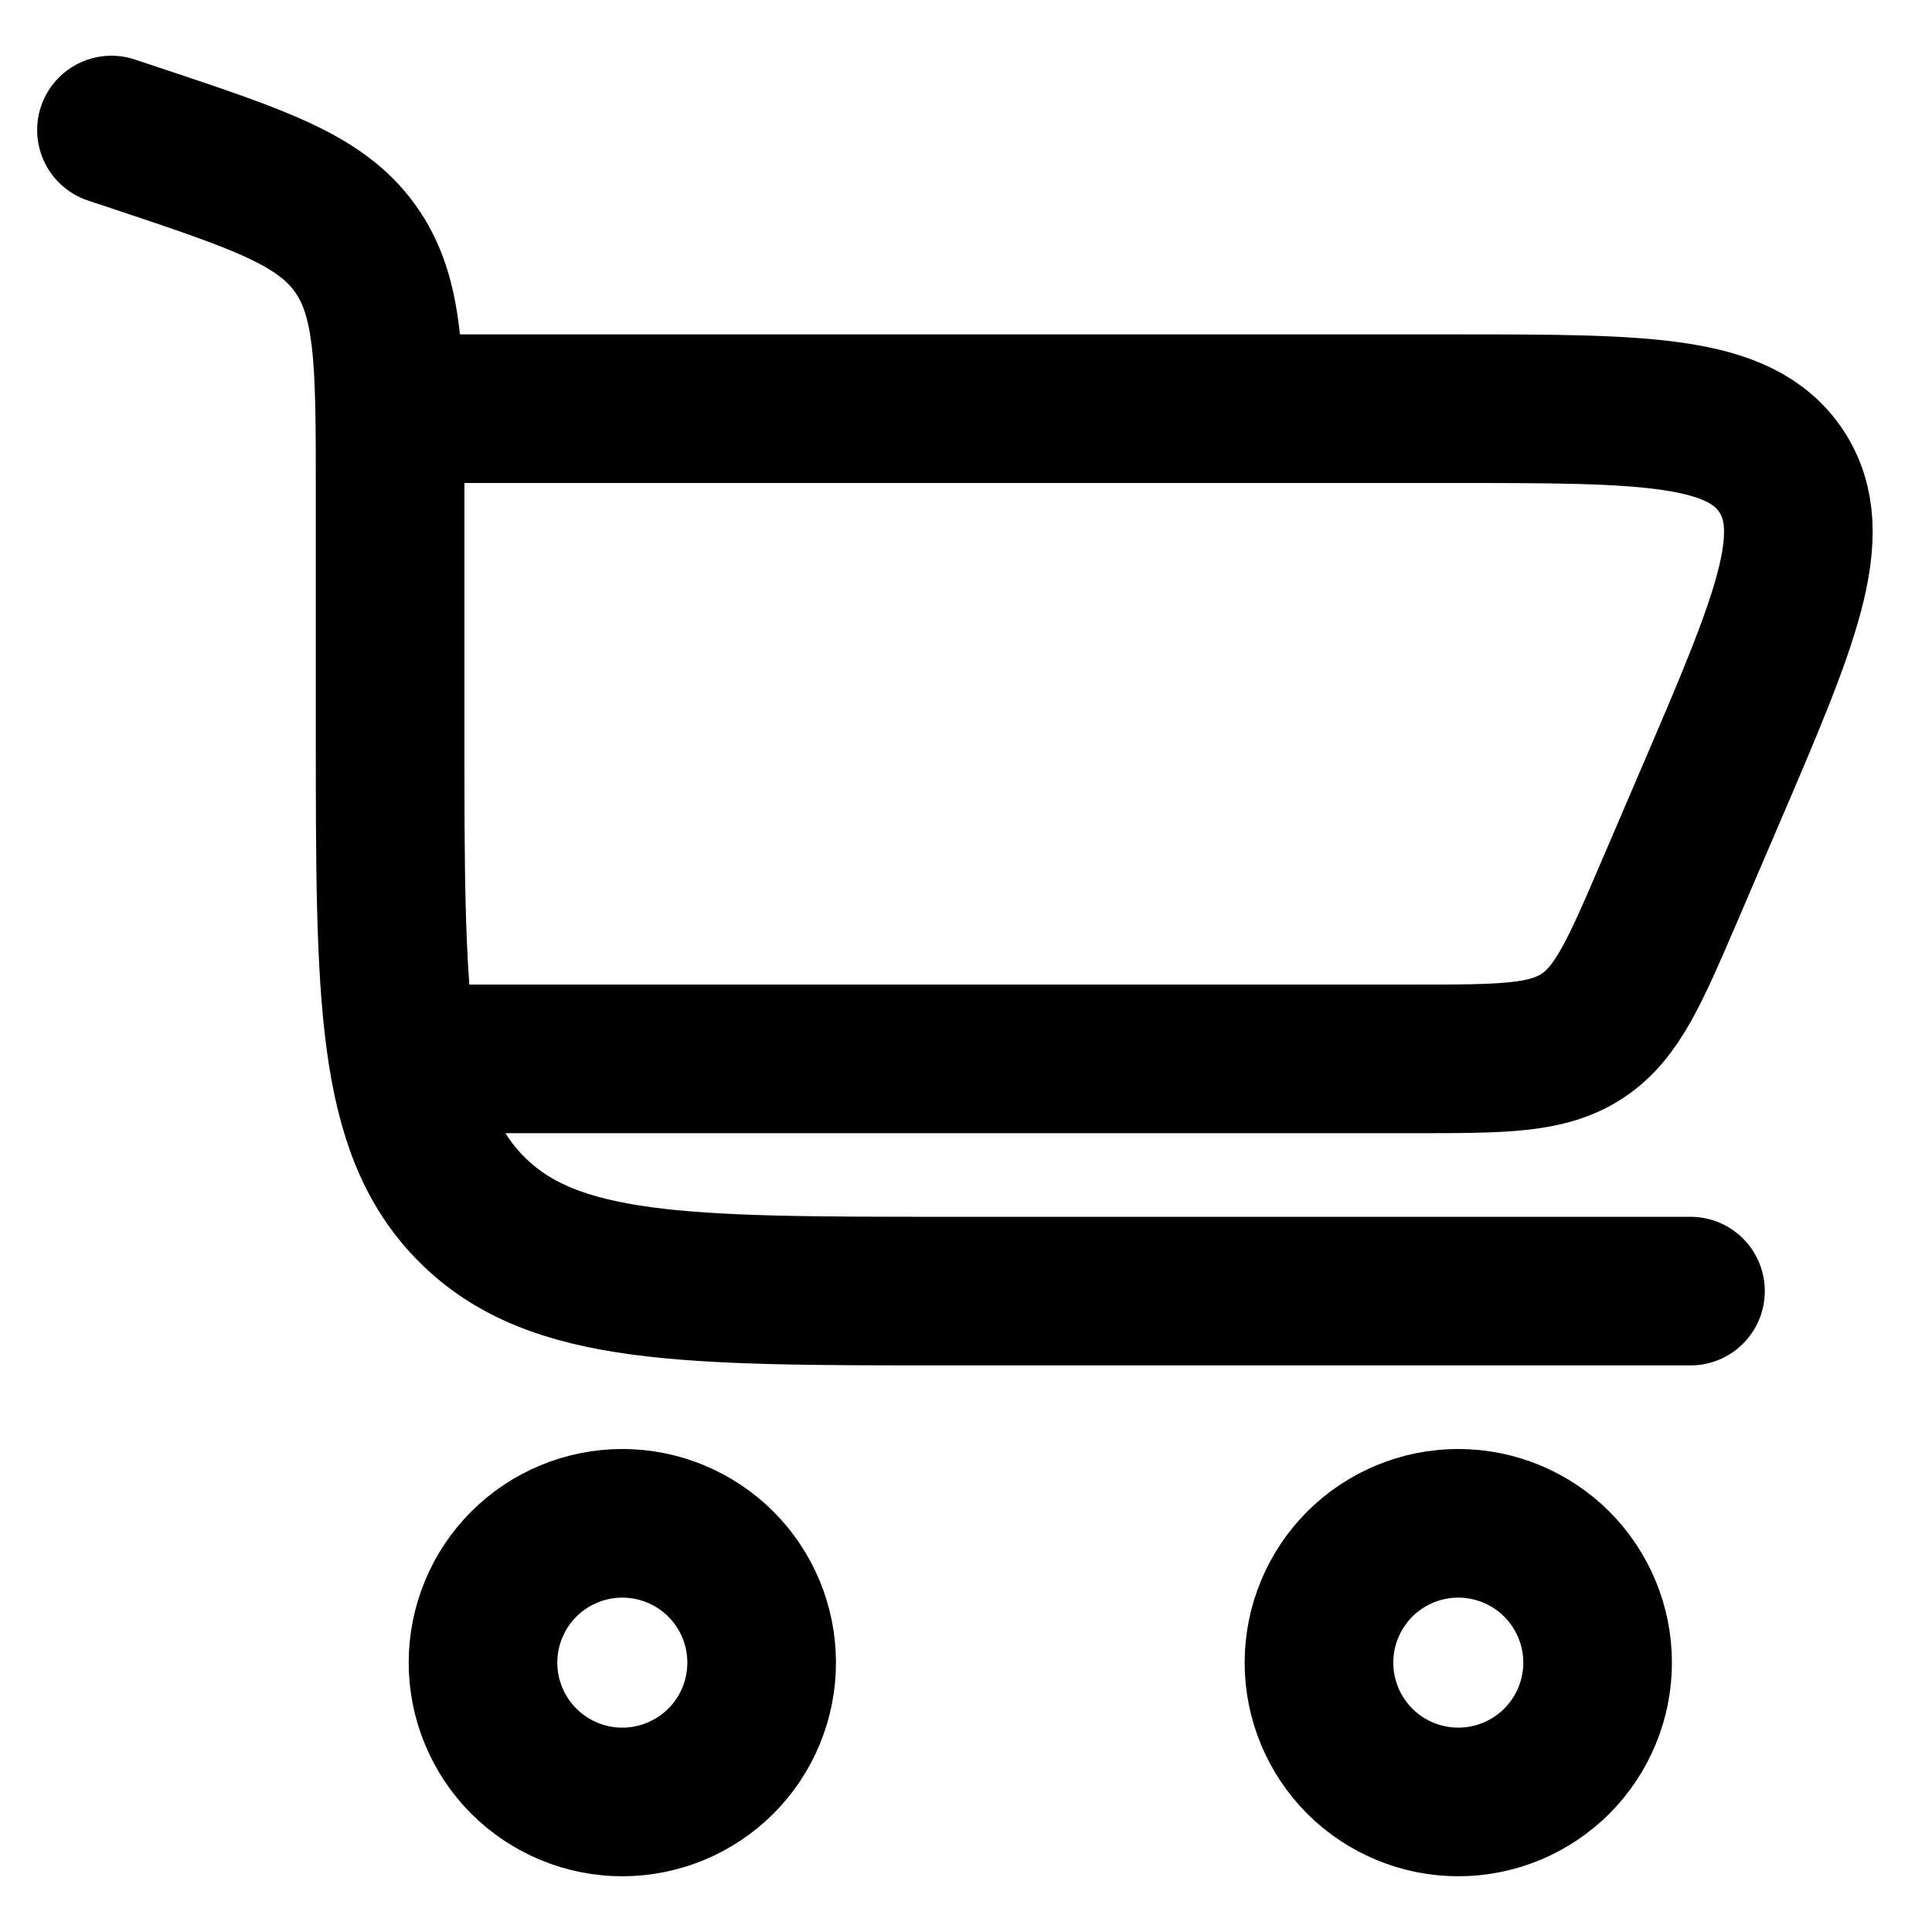
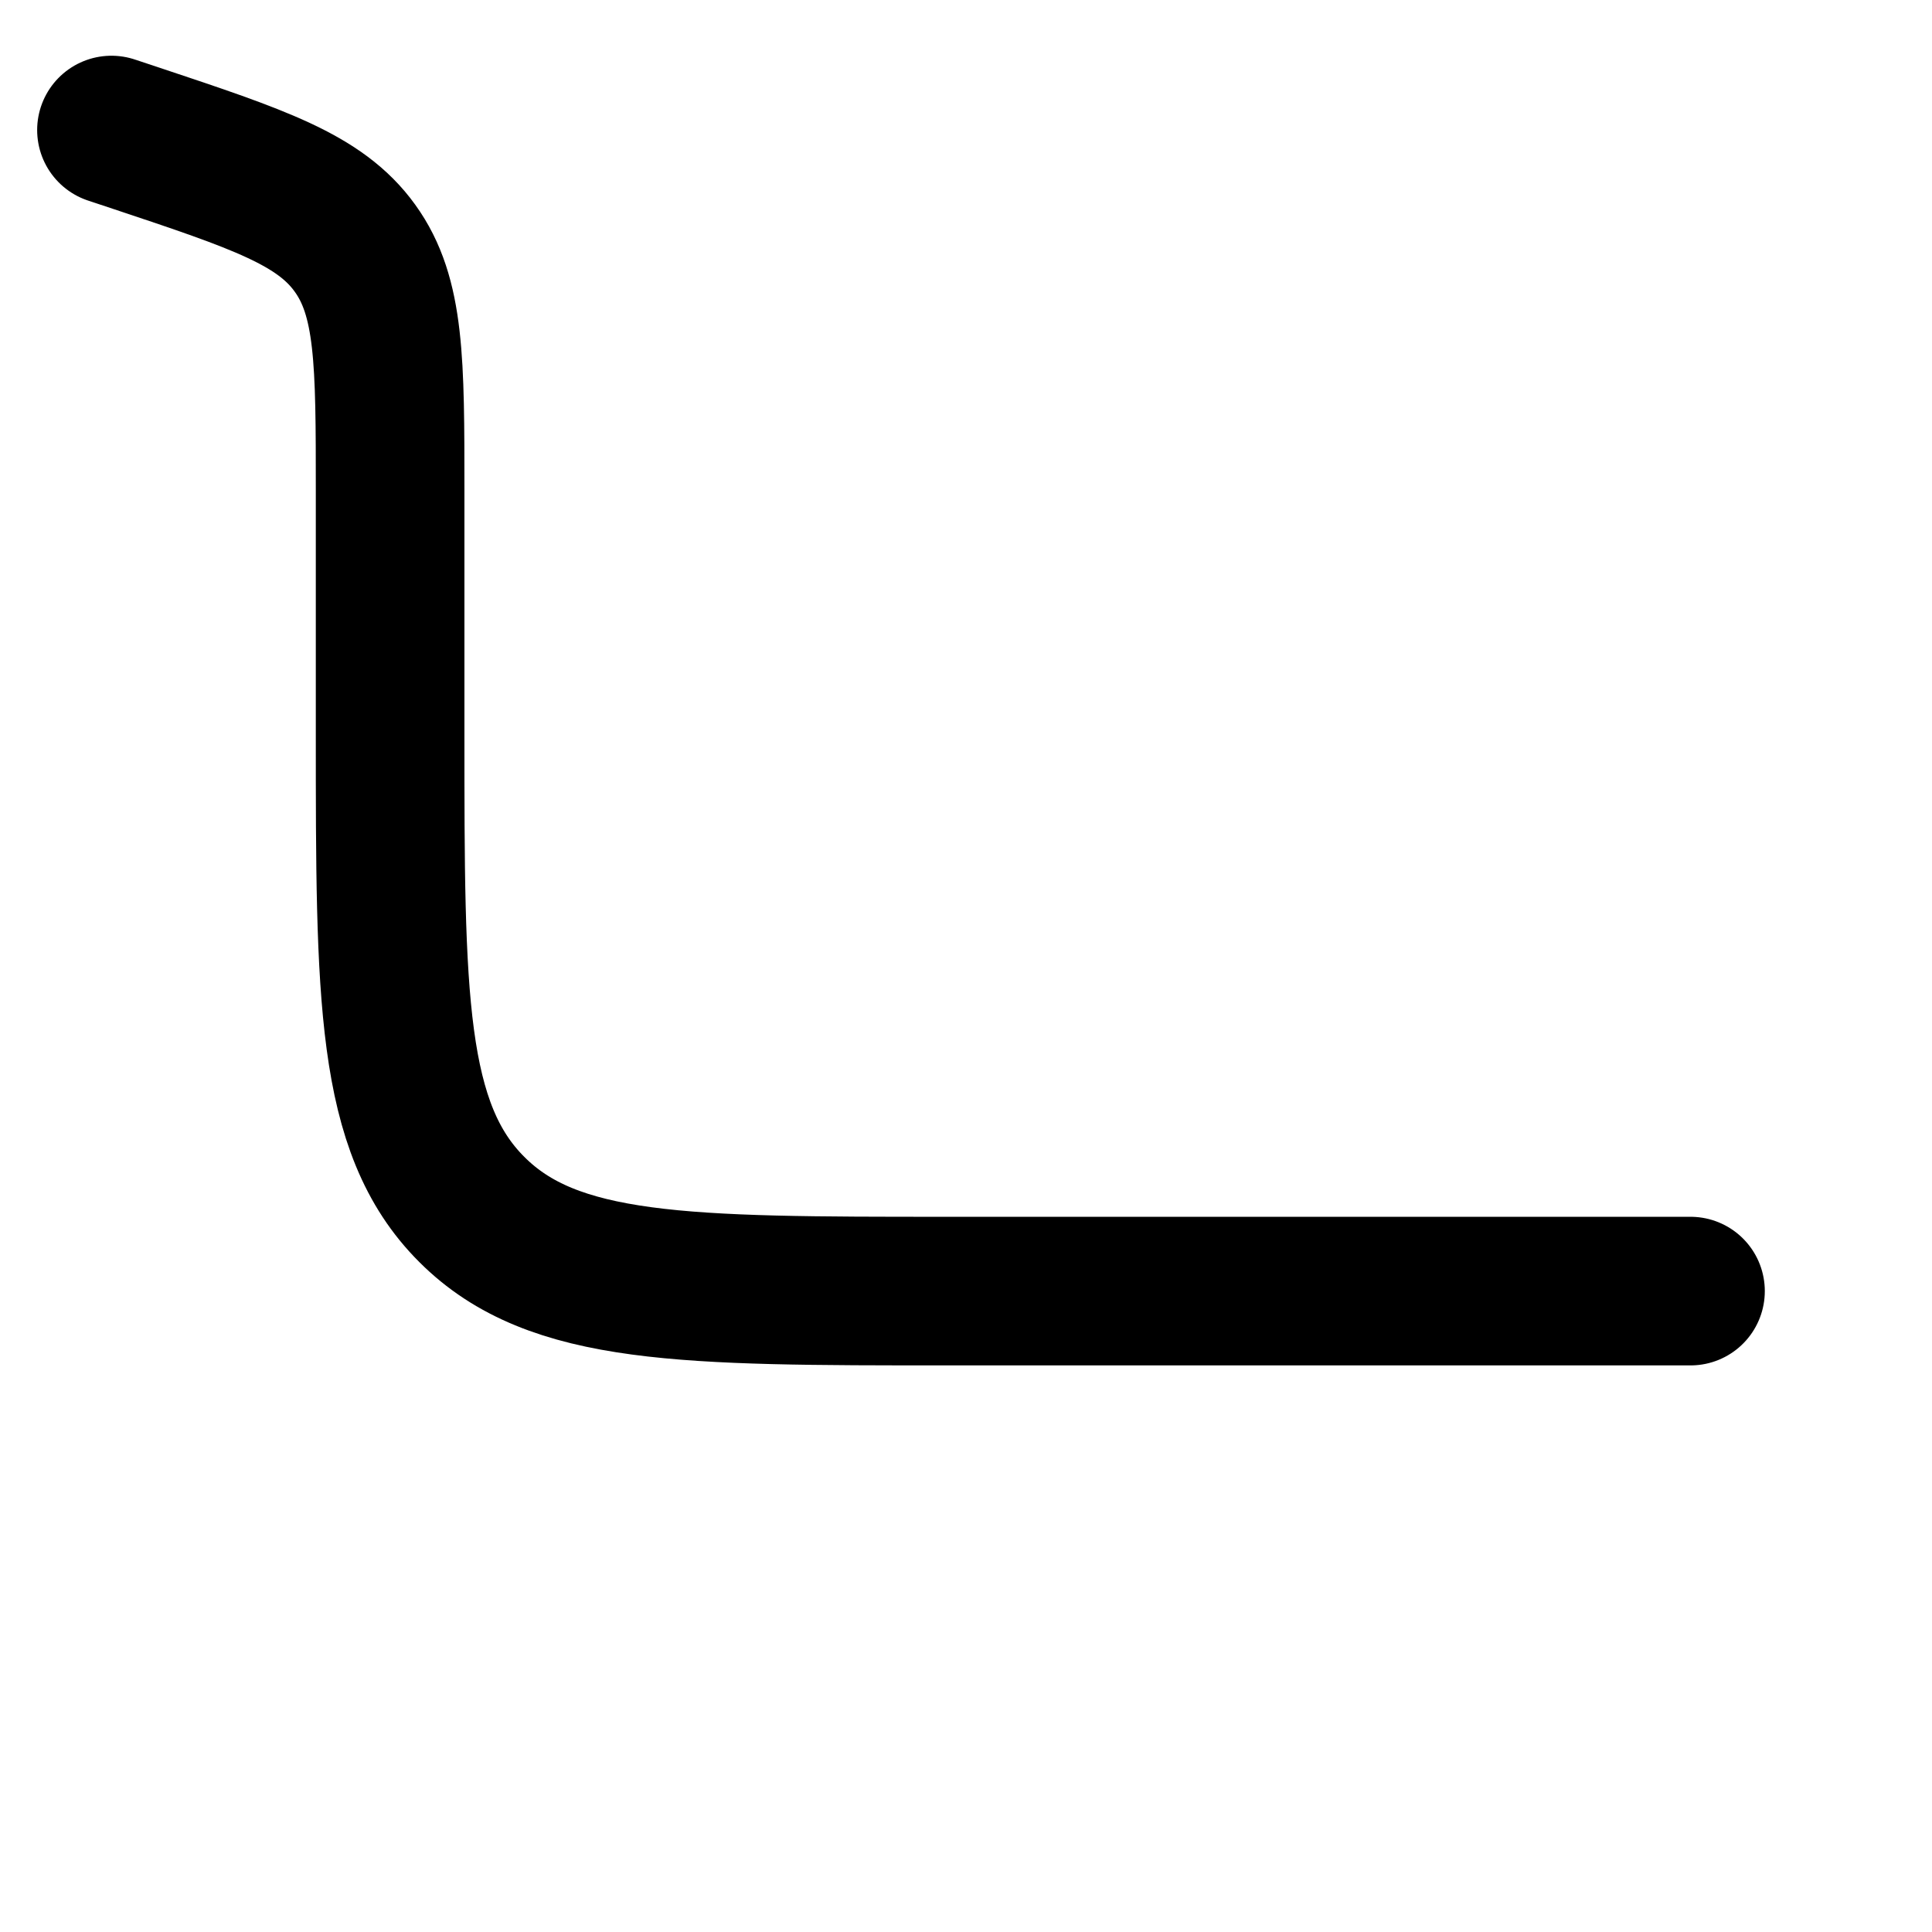
<svg xmlns="http://www.w3.org/2000/svg" width="26" height="26" viewBox="0 0 26 26" fill="none">
  <path d="M1.5 1.75L1.831 1.86C3.481 2.41 4.306 2.685 4.777 3.34C5.25 3.995 5.25 4.865 5.25 6.604V9.875C5.25 13.41 5.25 15.179 6.349 16.276C7.446 17.375 9.215 17.375 12.75 17.375H22.75" stroke="black" stroke-width="2" stroke-linecap="round" />
-   <path d="M5.25 5.5H19.562C22.131 5.5 23.416 5.5 23.973 6.343C24.527 7.186 24.023 8.366 23.01 10.727L22.474 11.977C22.001 13.08 21.765 13.63 21.296 13.94C20.826 14.25 20.226 14.25 19.027 14.25H5.25M8.375 20.5C8.872 20.5 9.349 20.698 9.701 21.049C10.053 21.401 10.25 21.878 10.25 22.375C10.25 22.872 10.053 23.349 9.701 23.701C9.349 24.052 8.872 24.25 8.375 24.25C7.878 24.25 7.401 24.052 7.049 23.701C6.698 23.349 6.5 22.872 6.5 22.375C6.5 21.878 6.698 21.401 7.049 21.049C7.401 20.698 7.878 20.5 8.375 20.5ZM19.625 20.5C20.122 20.5 20.599 20.698 20.951 21.049C21.302 21.401 21.5 21.878 21.5 22.375C21.5 22.872 21.302 23.349 20.951 23.701C20.599 24.052 20.122 24.25 19.625 24.25C19.128 24.25 18.651 24.052 18.299 23.701C17.948 23.349 17.75 22.872 17.75 22.375C17.75 21.878 17.948 21.401 18.299 21.049C18.651 20.698 19.128 20.5 19.625 20.5Z" stroke="black" stroke-width="2" />
</svg>